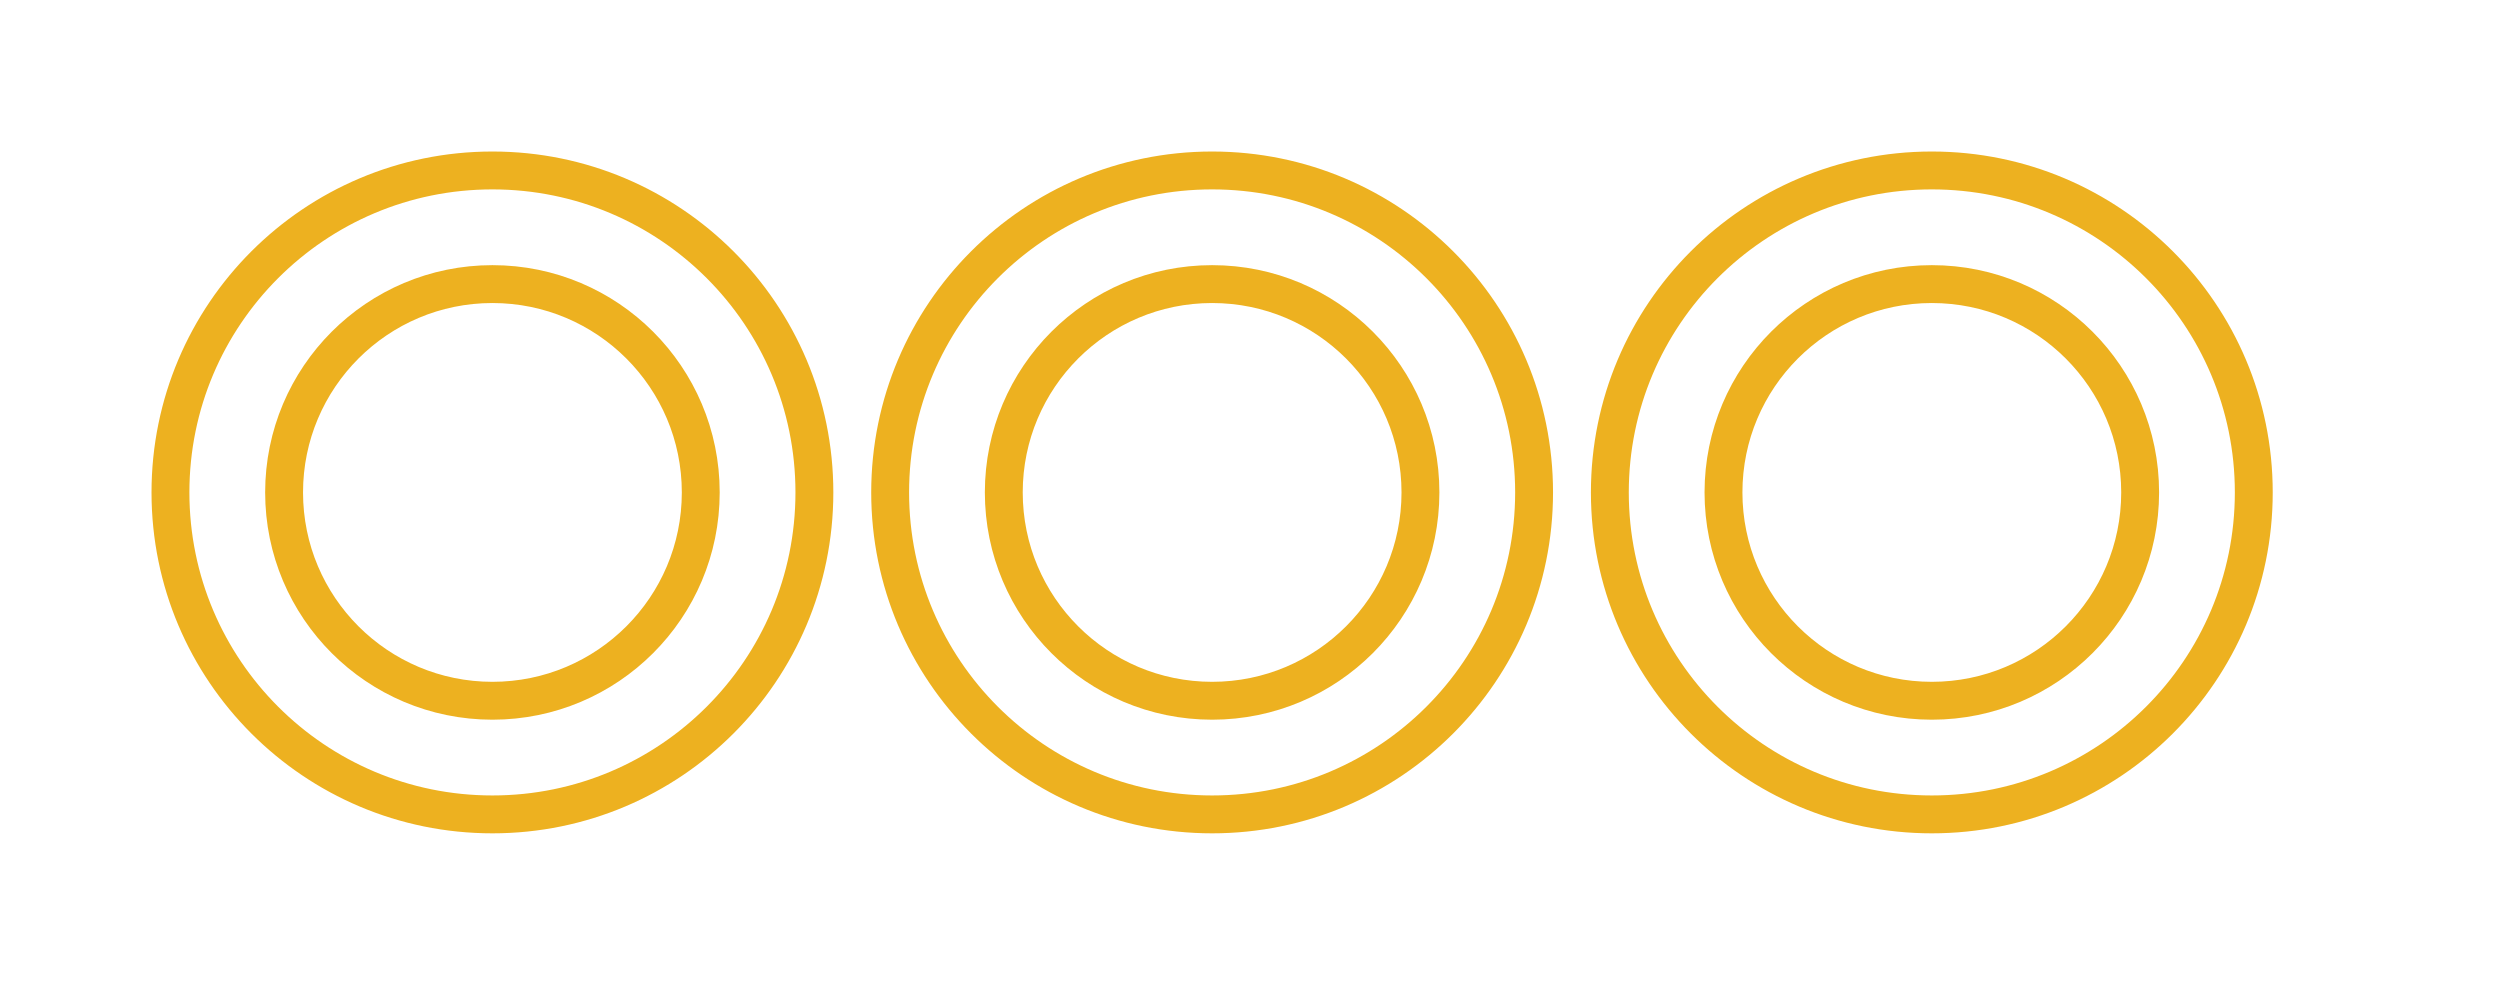
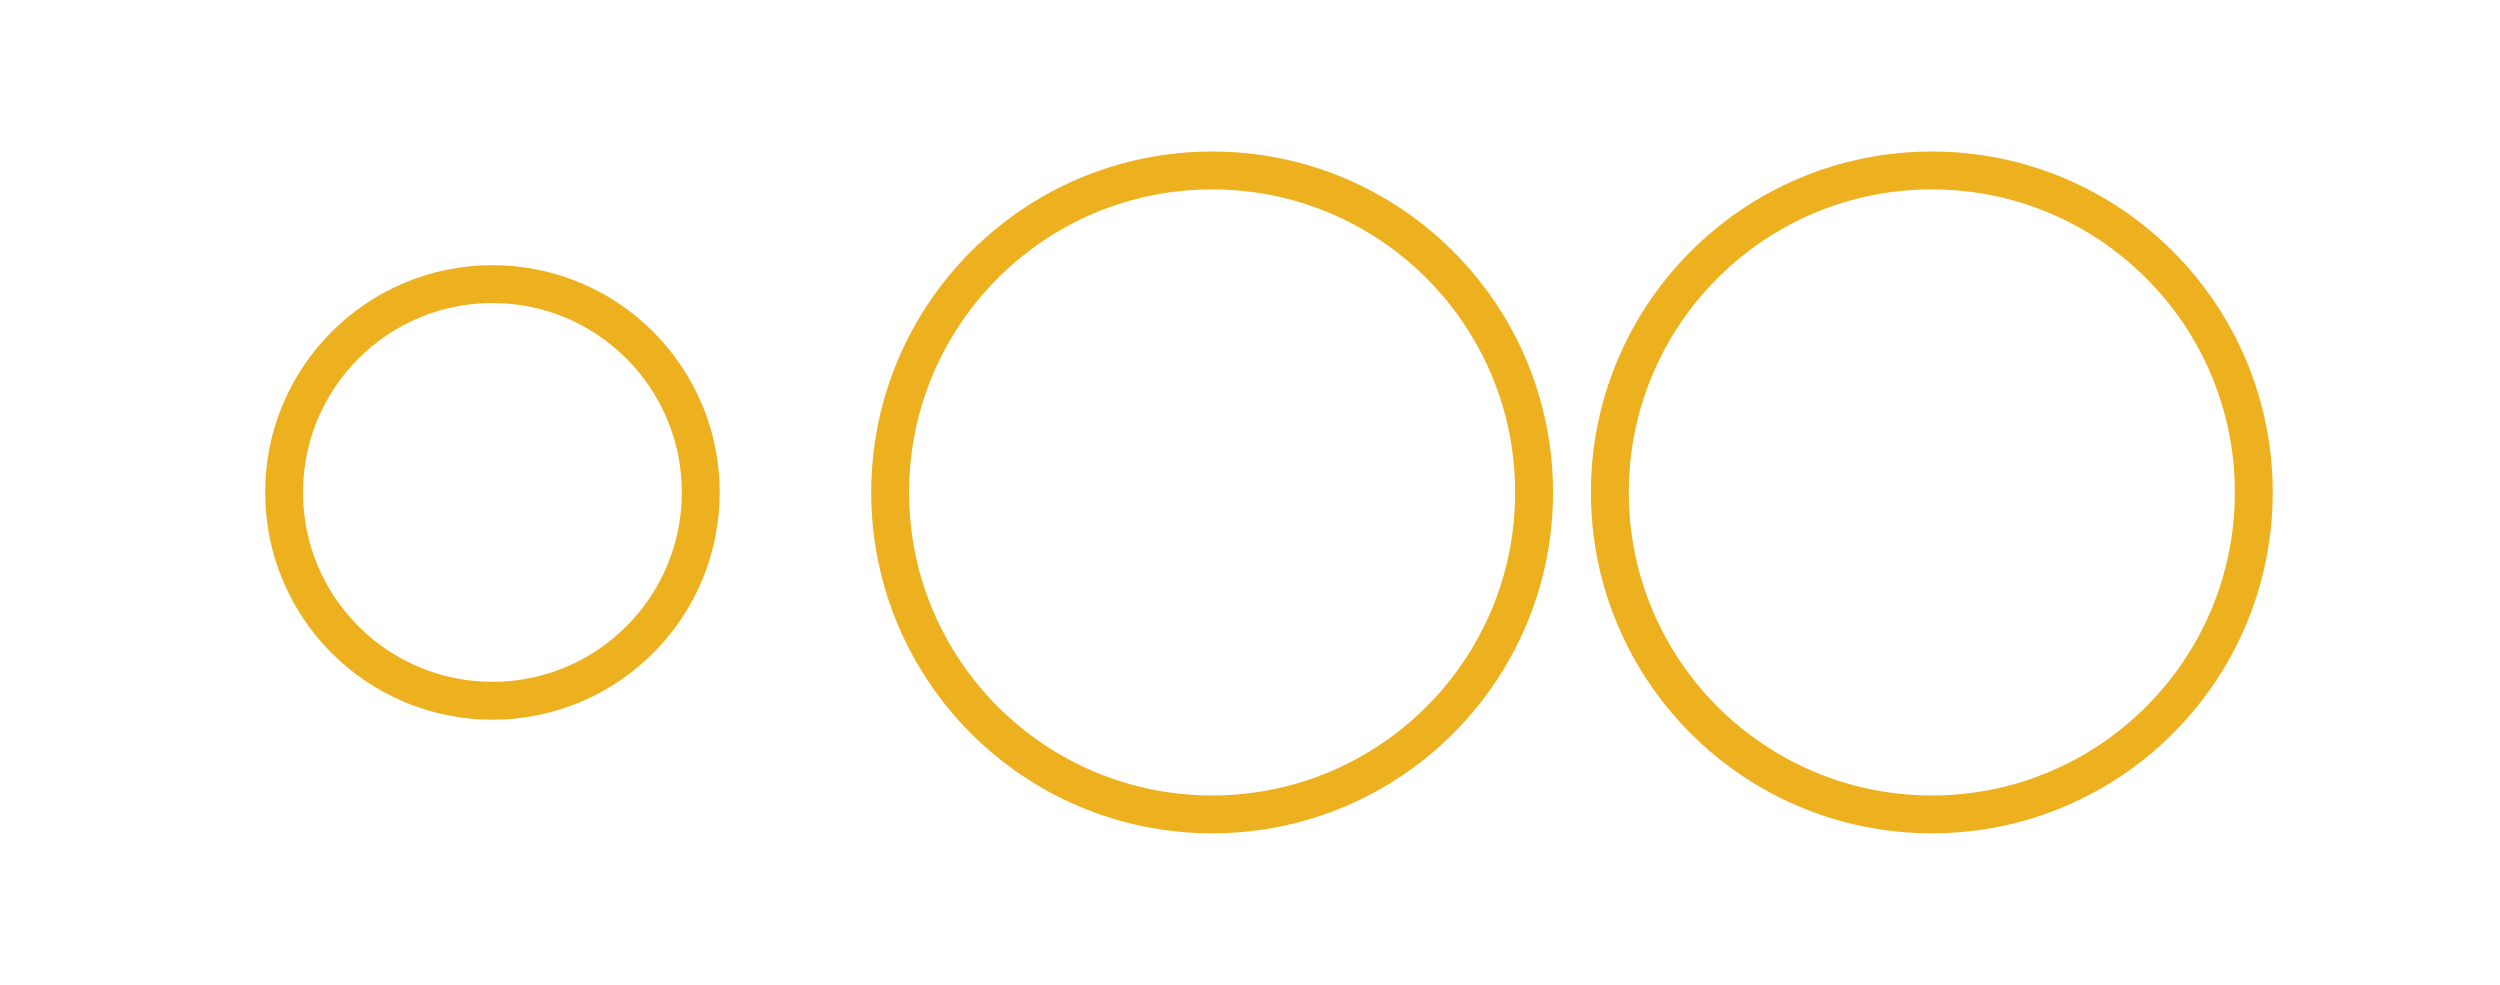
<svg xmlns="http://www.w3.org/2000/svg" width="66" height="26" viewBox="0 0 66 26" fill="none">
-   <circle cx="13" cy="13" r="8.5" stroke="#EDB120" />
  <circle cx="32" cy="13" r="8.5" stroke="#EDB120" />
  <circle cx="51" cy="13" r="8.5" stroke="#EDB120" />
  <circle cx="13" cy="13" r="5.5" stroke="#EDB120" />
-   <circle cx="32" cy="13" r="5.5" stroke="#EDB120" />
-   <circle cx="51" cy="13" r="5.5" stroke="#EDB120" />
</svg>